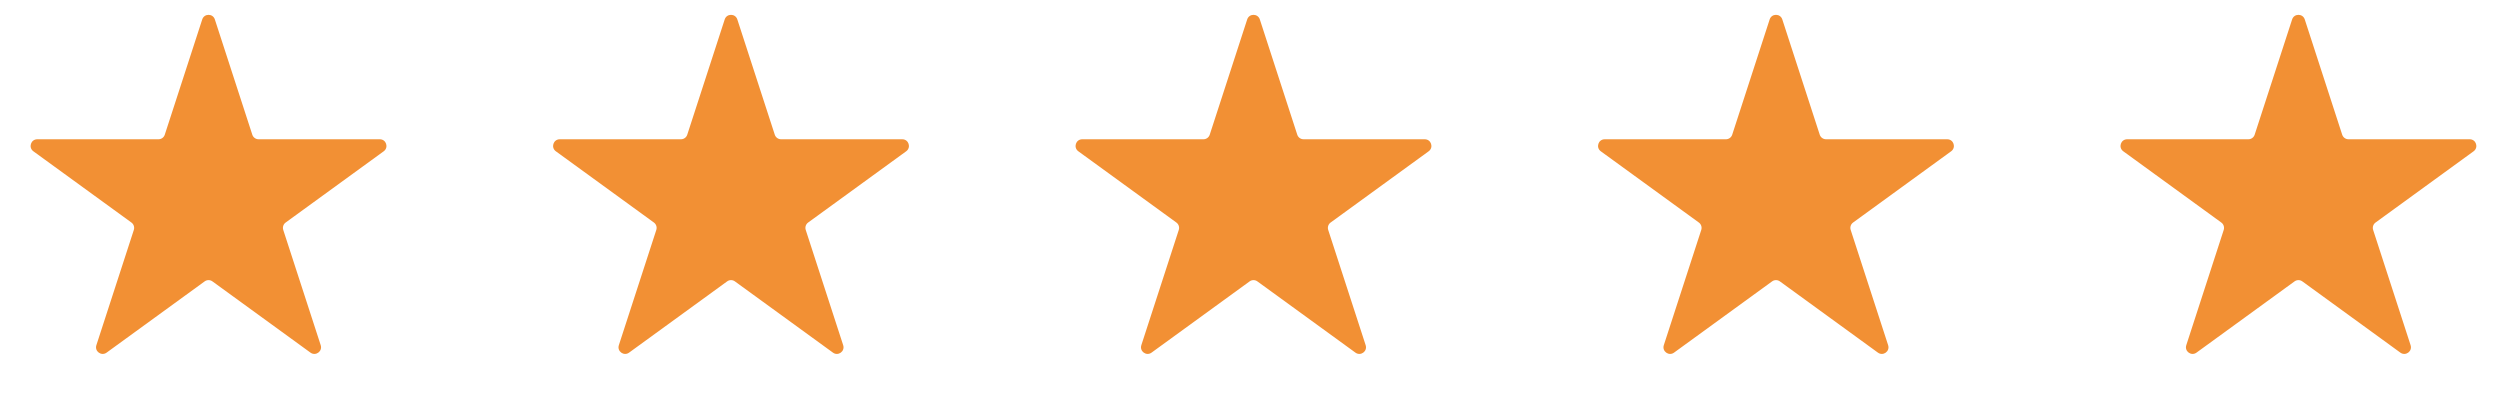
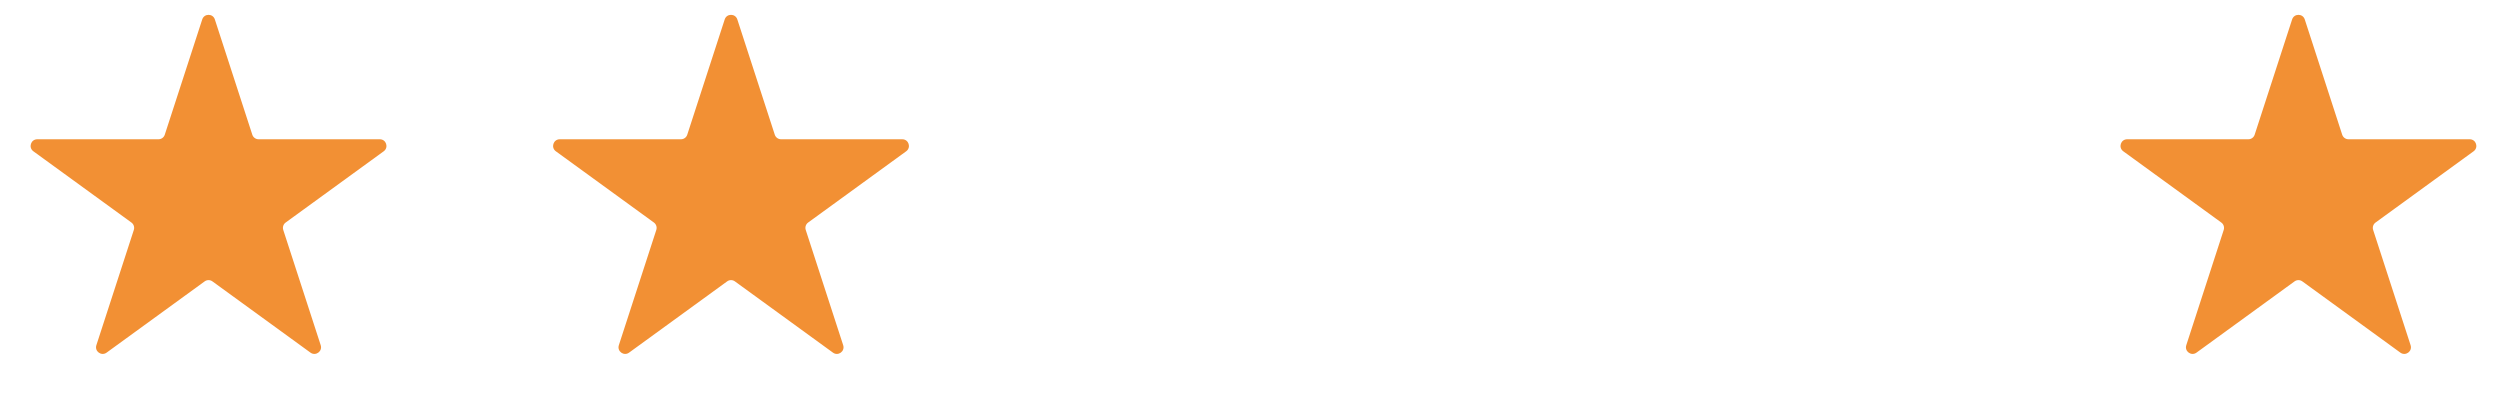
<svg xmlns="http://www.w3.org/2000/svg" width="113" height="19" viewBox="0 0 113 19" fill="none">
  <path d="M9.141 0.878C9.231 0.602 9.622 0.602 9.711 0.878L11.404 6.088C11.444 6.212 11.56 6.295 11.69 6.295H17.168C17.458 6.295 17.579 6.667 17.344 6.838L12.912 10.058C12.807 10.134 12.763 10.27 12.803 10.393L14.496 15.603C14.586 15.88 14.269 16.11 14.034 15.939L9.602 12.719C9.497 12.642 9.355 12.642 9.25 12.719L4.818 15.939C4.583 16.11 4.266 15.88 4.356 15.603L6.049 10.393C6.089 10.27 6.045 10.134 5.94 10.058L1.508 6.838C1.273 6.667 1.394 6.295 1.685 6.295H7.163C7.293 6.295 7.408 6.212 7.448 6.088L9.141 0.878Z" fill="#F29034" />
  <path d="M32.757 0.878C32.846 0.602 33.237 0.602 33.327 0.878L35.02 6.088C35.06 6.212 35.175 6.295 35.306 6.295H40.783C41.074 6.295 41.195 6.667 40.96 6.838L36.528 10.058C36.423 10.134 36.379 10.27 36.419 10.393L38.112 15.603C38.202 15.88 37.885 16.11 37.65 15.939L33.218 12.719C33.113 12.642 32.971 12.642 32.866 12.719L28.434 15.939C28.199 16.11 27.882 15.88 27.972 15.603L29.665 10.393C29.705 10.27 29.661 10.134 29.556 10.058L25.124 6.838C24.889 6.667 25.01 6.295 25.301 6.295H30.779C30.909 6.295 31.024 6.212 31.064 6.088L32.757 0.878Z" fill="#F29034" />
-   <path d="M56.373 0.878C56.463 0.602 56.854 0.602 56.944 0.878L58.636 6.088C58.676 6.212 58.792 6.295 58.922 6.295H64.4C64.69 6.295 64.811 6.667 64.576 6.838L60.144 10.058C60.039 10.134 59.995 10.27 60.035 10.393L61.728 15.603C61.818 15.88 61.502 16.11 61.266 15.939L56.834 12.719C56.729 12.642 56.587 12.642 56.482 12.719L52.05 15.939C51.815 16.11 51.499 15.88 51.588 15.603L53.281 10.393C53.321 10.27 53.277 10.134 53.172 10.058L48.74 6.838C48.505 6.667 48.626 6.295 48.917 6.295H54.395C54.525 6.295 54.64 6.212 54.68 6.088L56.373 0.878Z" fill="#F29034" />
-   <path d="M79.989 0.878C80.079 0.602 80.47 0.602 80.56 0.878L82.252 6.088C82.293 6.212 82.408 6.295 82.538 6.295H88.016C88.306 6.295 88.427 6.667 88.192 6.838L83.76 10.058C83.655 10.134 83.611 10.27 83.651 10.393L85.344 15.603C85.434 15.88 85.118 16.11 84.882 15.939L80.451 12.719C80.346 12.642 80.203 12.642 80.098 12.719L75.666 15.939C75.431 16.11 75.115 15.88 75.204 15.603L76.897 10.393C76.937 10.27 76.893 10.134 76.788 10.058L72.356 6.838C72.121 6.667 72.242 6.295 72.533 6.295H78.011C78.141 6.295 78.256 6.212 78.296 6.088L79.989 0.878Z" fill="#F29034" />
  <path d="M103.604 0.878C103.694 0.602 104.085 0.602 104.175 0.878L105.867 6.088C105.908 6.212 106.023 6.295 106.153 6.295H111.631C111.921 6.295 112.042 6.667 111.807 6.838L107.375 10.058C107.27 10.134 107.226 10.27 107.266 10.393L108.959 15.603C109.049 15.88 108.733 16.11 108.497 15.939L104.066 12.719C103.961 12.642 103.818 12.642 103.713 12.719L99.281 15.939C99.046 16.11 98.73 15.88 98.82 15.603L100.512 10.393C100.552 10.27 100.508 10.134 100.403 10.058L95.972 6.838C95.736 6.667 95.857 6.295 96.148 6.295H101.626C101.756 6.295 101.871 6.212 101.911 6.088L103.604 0.878Z" fill="#F29034" />
</svg>